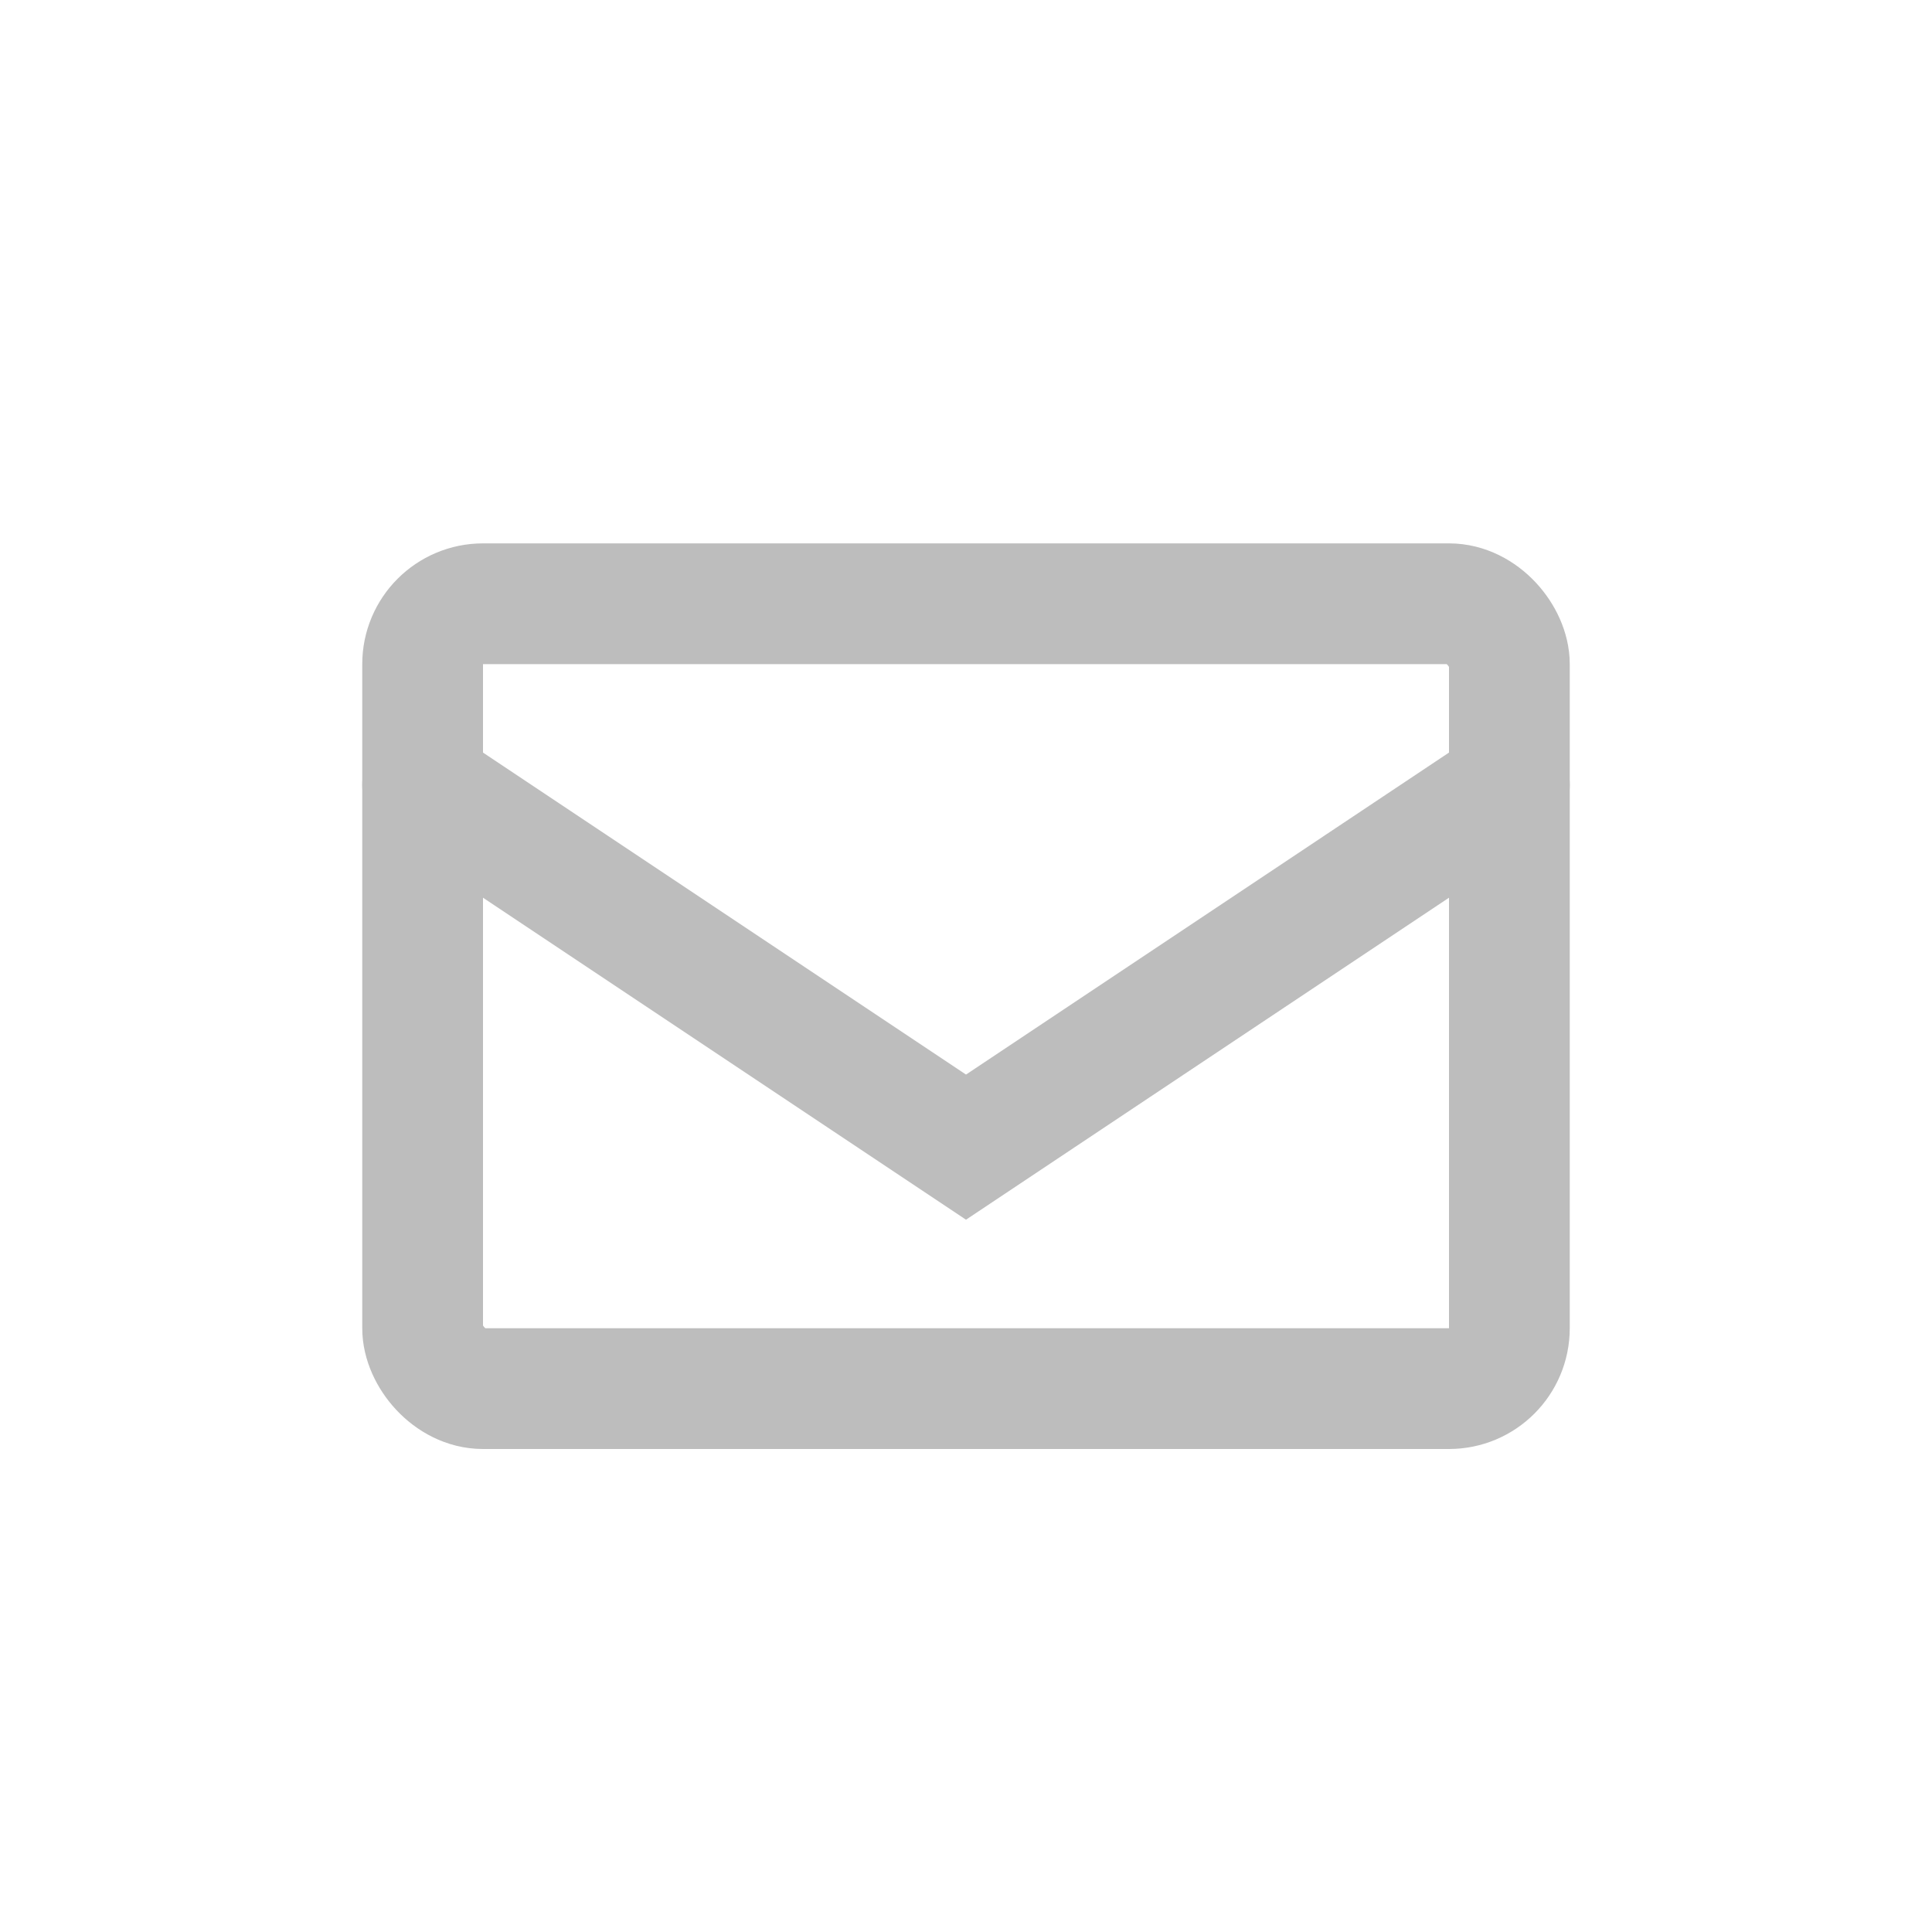
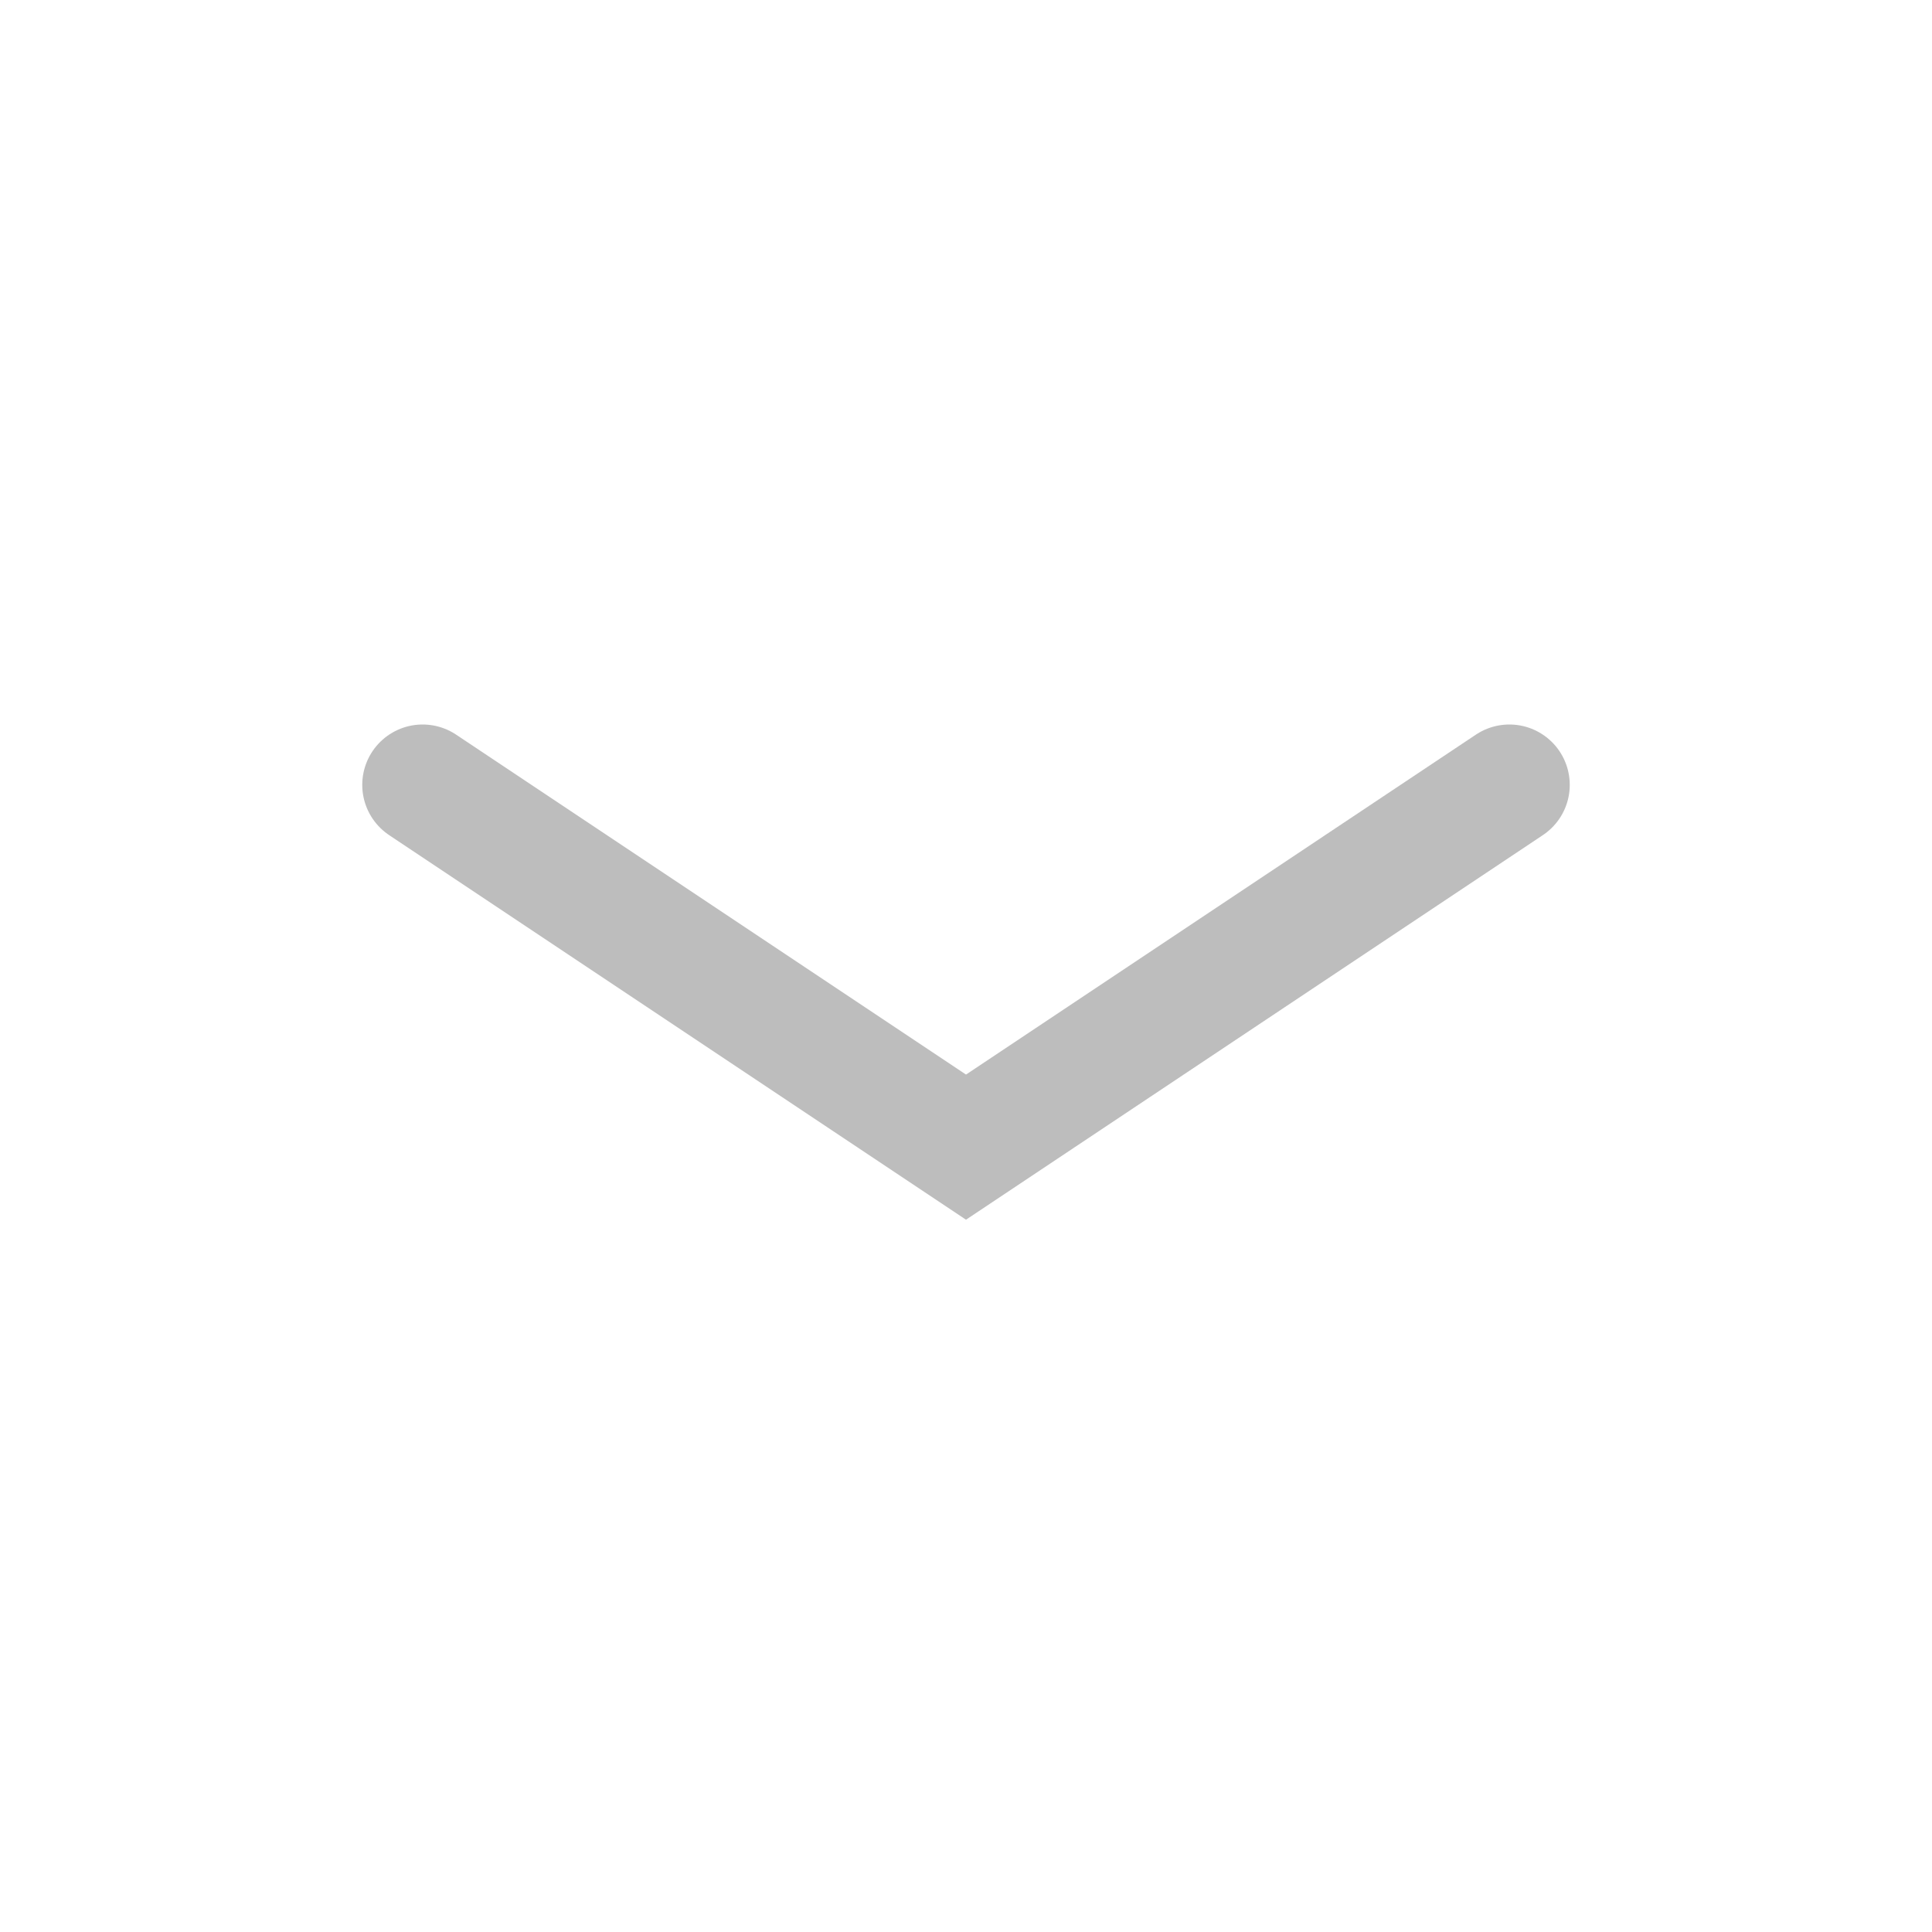
<svg xmlns="http://www.w3.org/2000/svg" width="32" height="32" viewBox="0 0 32 32" fill="none">
-   <rect x="7" y="10" width="18" height="13" rx="1" stroke="#BDBDBD" stroke-width="2" />
  <path d="M7 13L16 19L25 13" stroke="#BDBDBD" stroke-width="2" stroke-linecap="round" />
</svg>